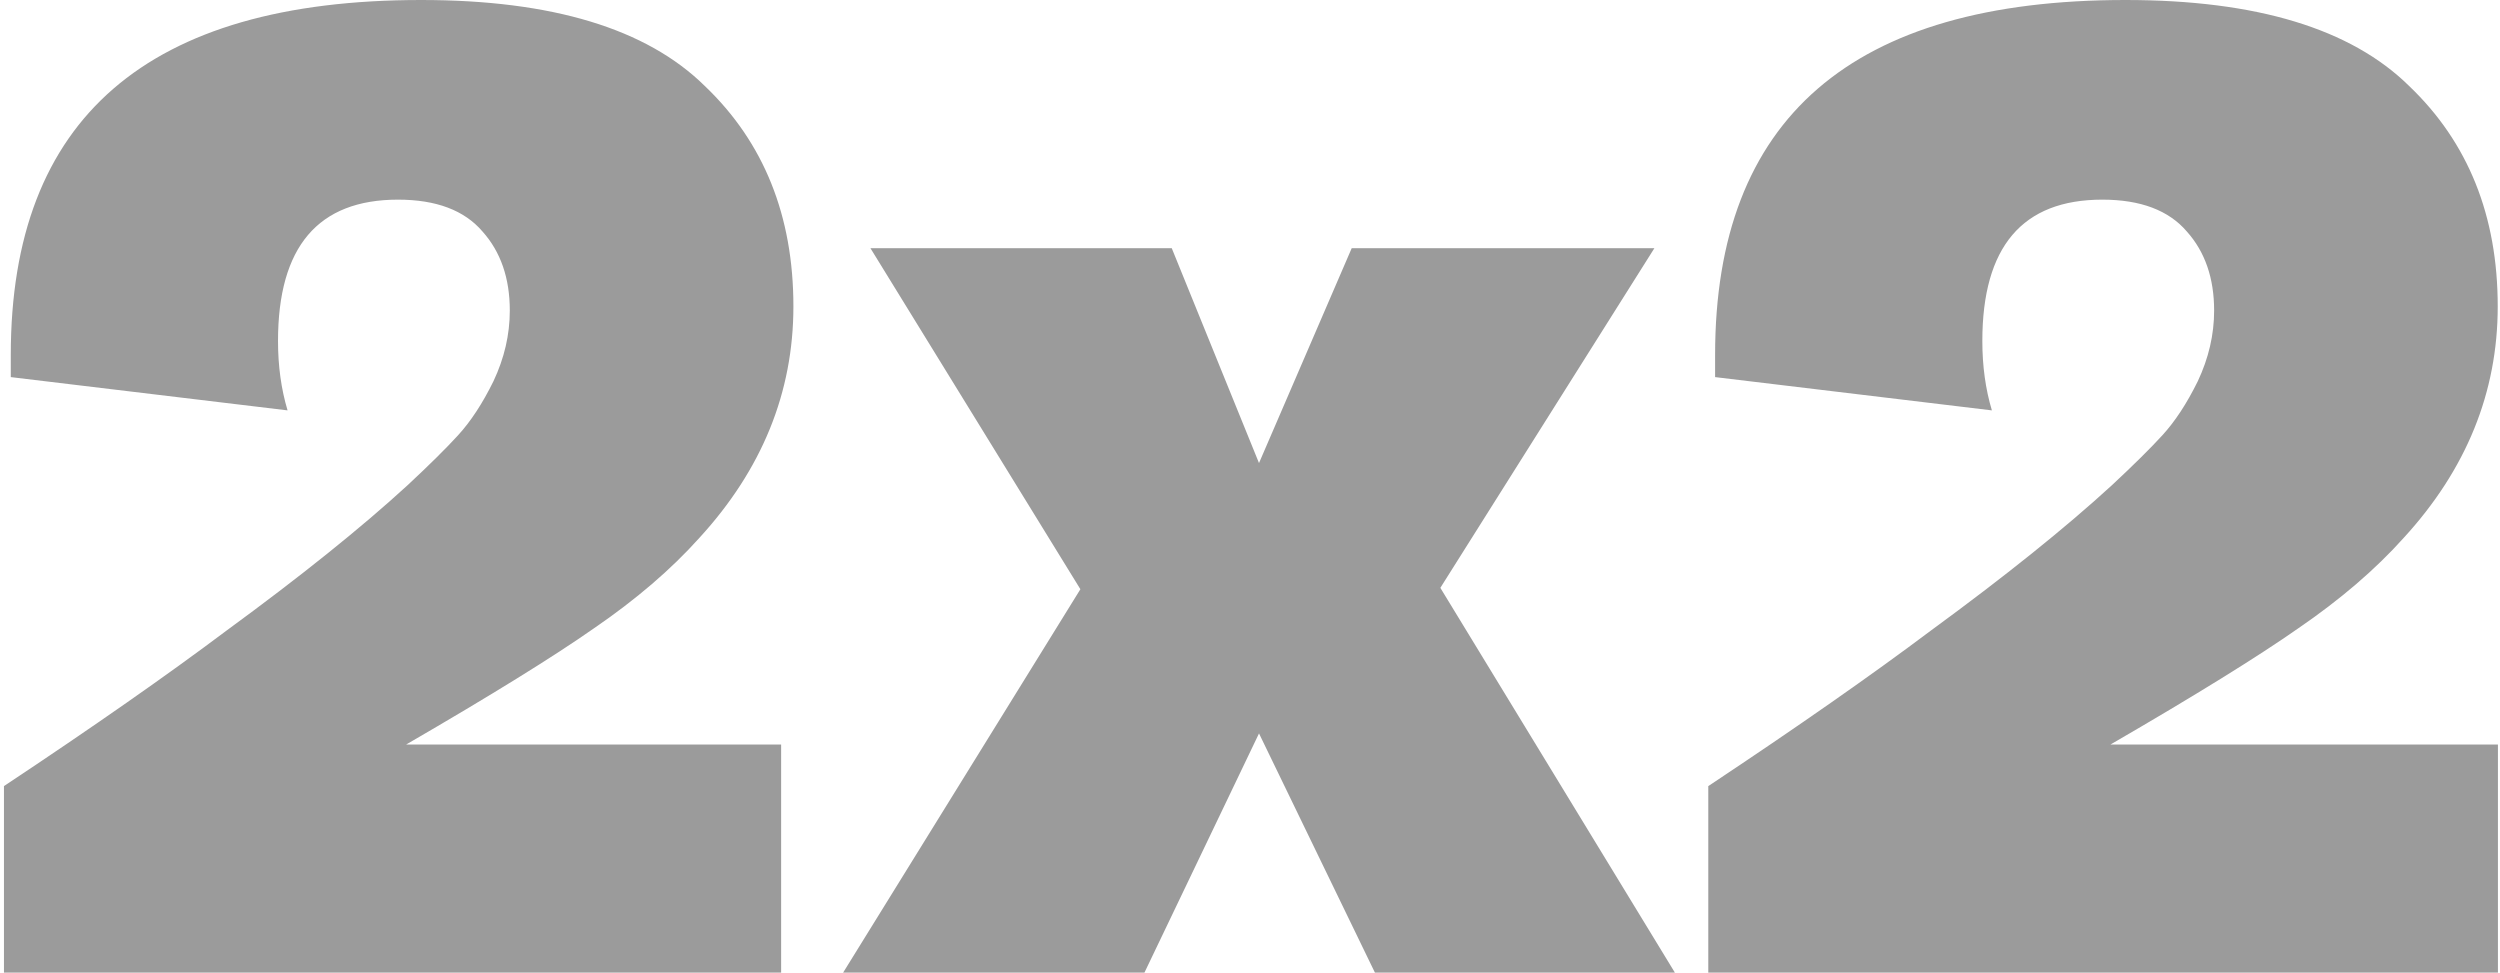
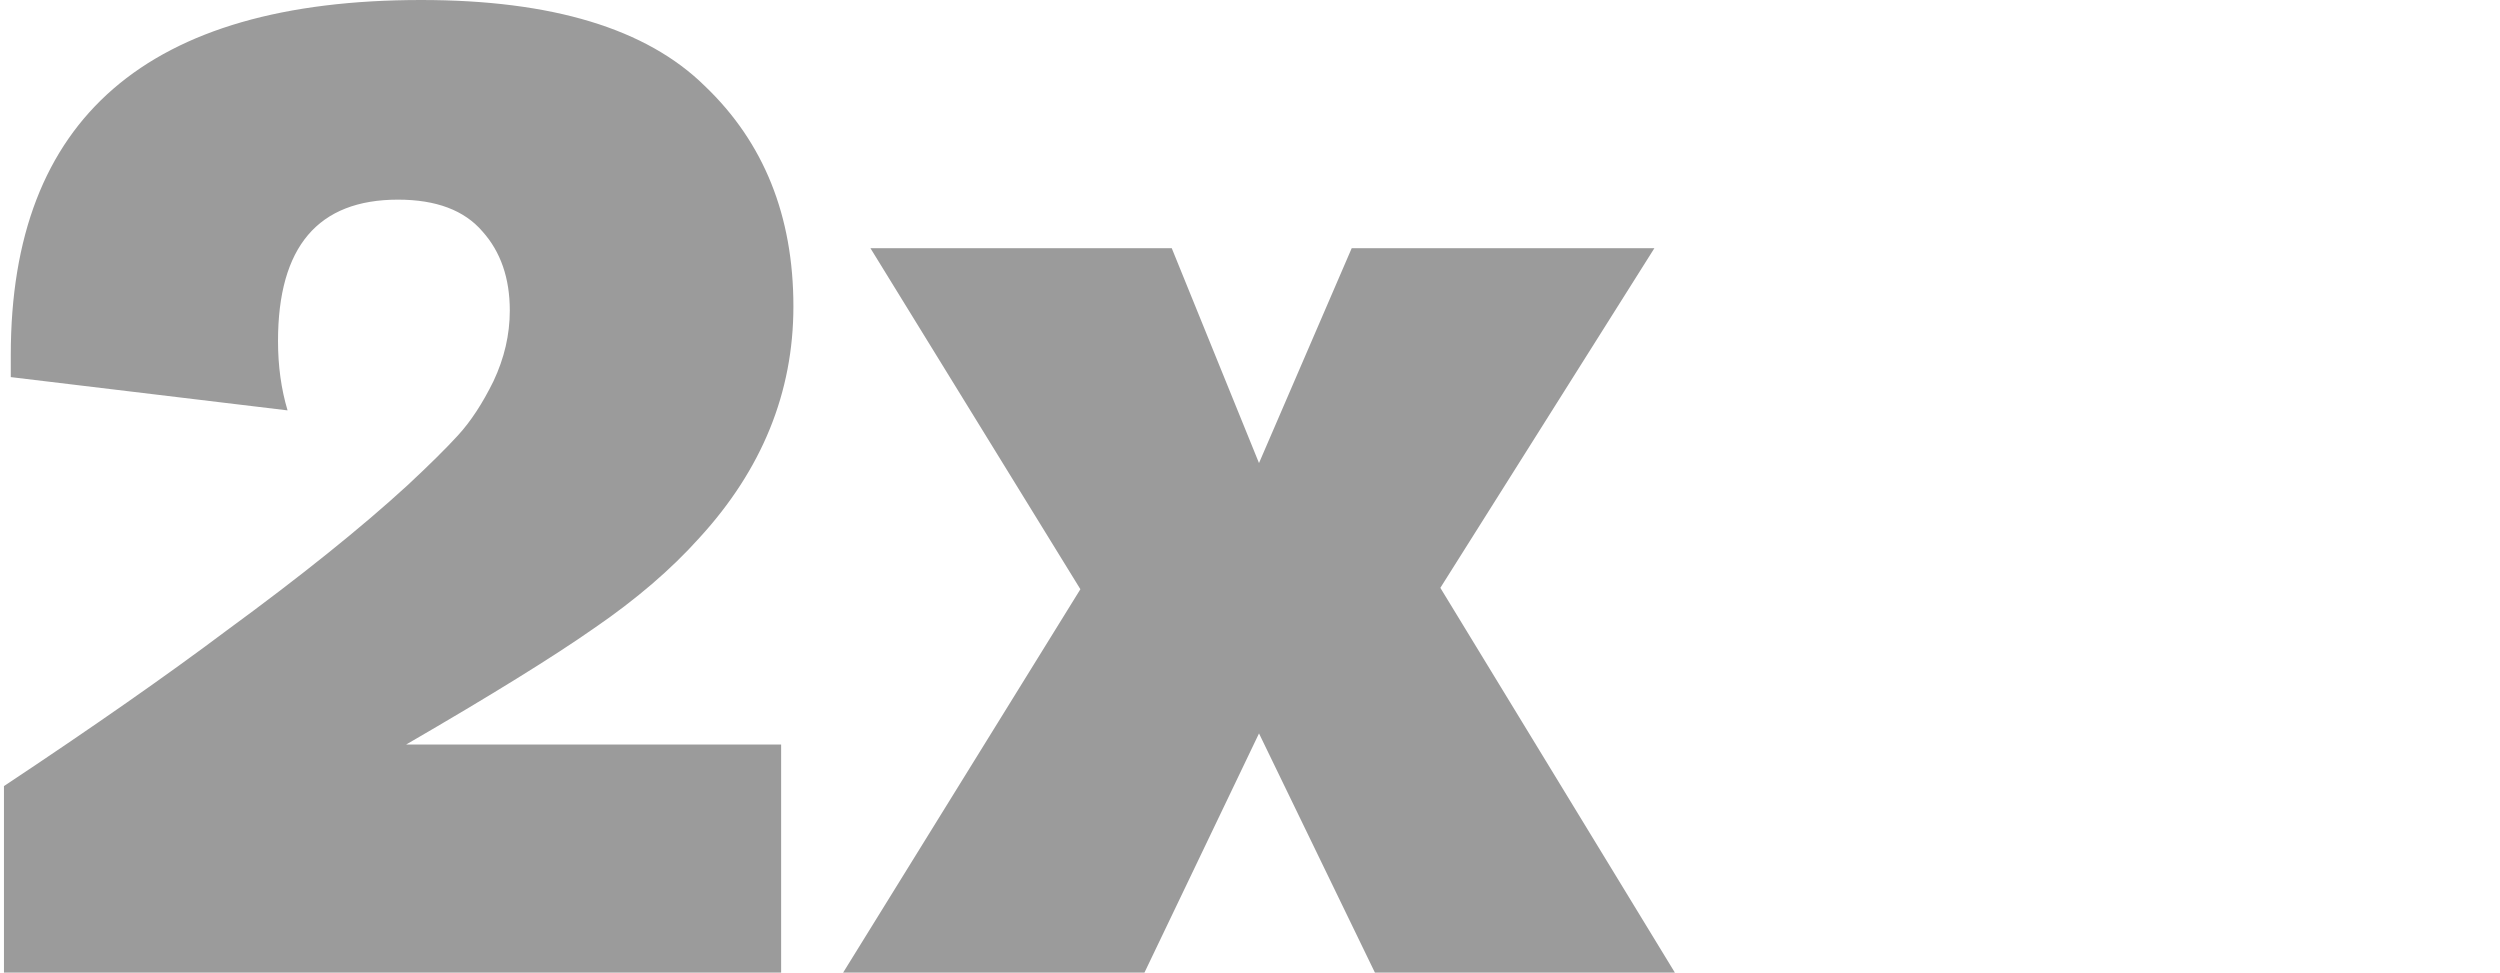
<svg xmlns="http://www.w3.org/2000/svg" width="401" height="156" viewBox="0 0 401 156" fill="none">
  <path d="M125.294 119.419V156H0.635V126.09C14.924 116.602 26.806 108.3 36.283 101.184C48.239 92.437 57.934 84.653 65.37 77.834C68.869 74.572 71.567 71.903 73.462 69.828C75.503 67.604 77.398 64.713 79.148 61.155C80.898 57.449 81.772 53.668 81.772 49.813C81.772 44.625 80.314 40.399 77.398 37.138C74.483 33.728 69.963 32.023 63.839 32.023C51.009 32.023 44.594 39.584 44.594 54.706C44.594 58.709 45.104 62.415 46.125 65.825L1.729 60.488V56.93C1.729 18.977 23.672 0 67.557 0C88.552 0 103.715 4.596 113.046 13.788C122.523 22.831 127.262 34.617 127.262 49.146C127.262 62.934 122.232 75.313 112.172 86.284C107.652 91.325 102.039 96.143 95.332 100.739C88.771 105.335 78.711 111.561 65.151 119.419H125.294Z" fill="#9B9B9B" />
  <path d="M268.647 156H220.533L201.944 117.64L183.573 156H135.241L173.294 94.512L139.615 39.806H187.947L201.944 74.275L216.816 39.806H265.367L231.031 94.29L268.647 156Z" fill="#9B9B9B" />
-   <path d="M400.667 119.419V156H274.009V126.09C288.297 116.602 300.18 108.3 309.657 101.184C321.612 92.437 331.308 84.653 338.743 77.834C342.243 74.572 344.94 71.903 346.835 69.828C348.877 67.604 350.772 64.713 352.522 61.155C354.271 57.449 355.146 53.668 355.146 49.813C355.146 44.625 353.688 40.399 350.772 37.138C347.856 33.728 343.336 32.023 337.213 32.023C324.382 32.023 317.967 39.584 317.967 54.706C317.967 58.709 318.477 62.415 319.498 65.825L275.102 60.488V56.93C275.102 18.977 297.045 0 340.93 0C361.926 0 377.089 4.596 386.42 13.788C395.897 22.831 400.635 34.617 400.635 49.146C400.635 62.934 395.605 75.313 385.545 86.284C381.025 91.325 375.412 96.143 368.705 100.739C362.144 105.335 352.084 111.561 338.525 119.419H400.667Z" fill="#9B9B9B" />
</svg>